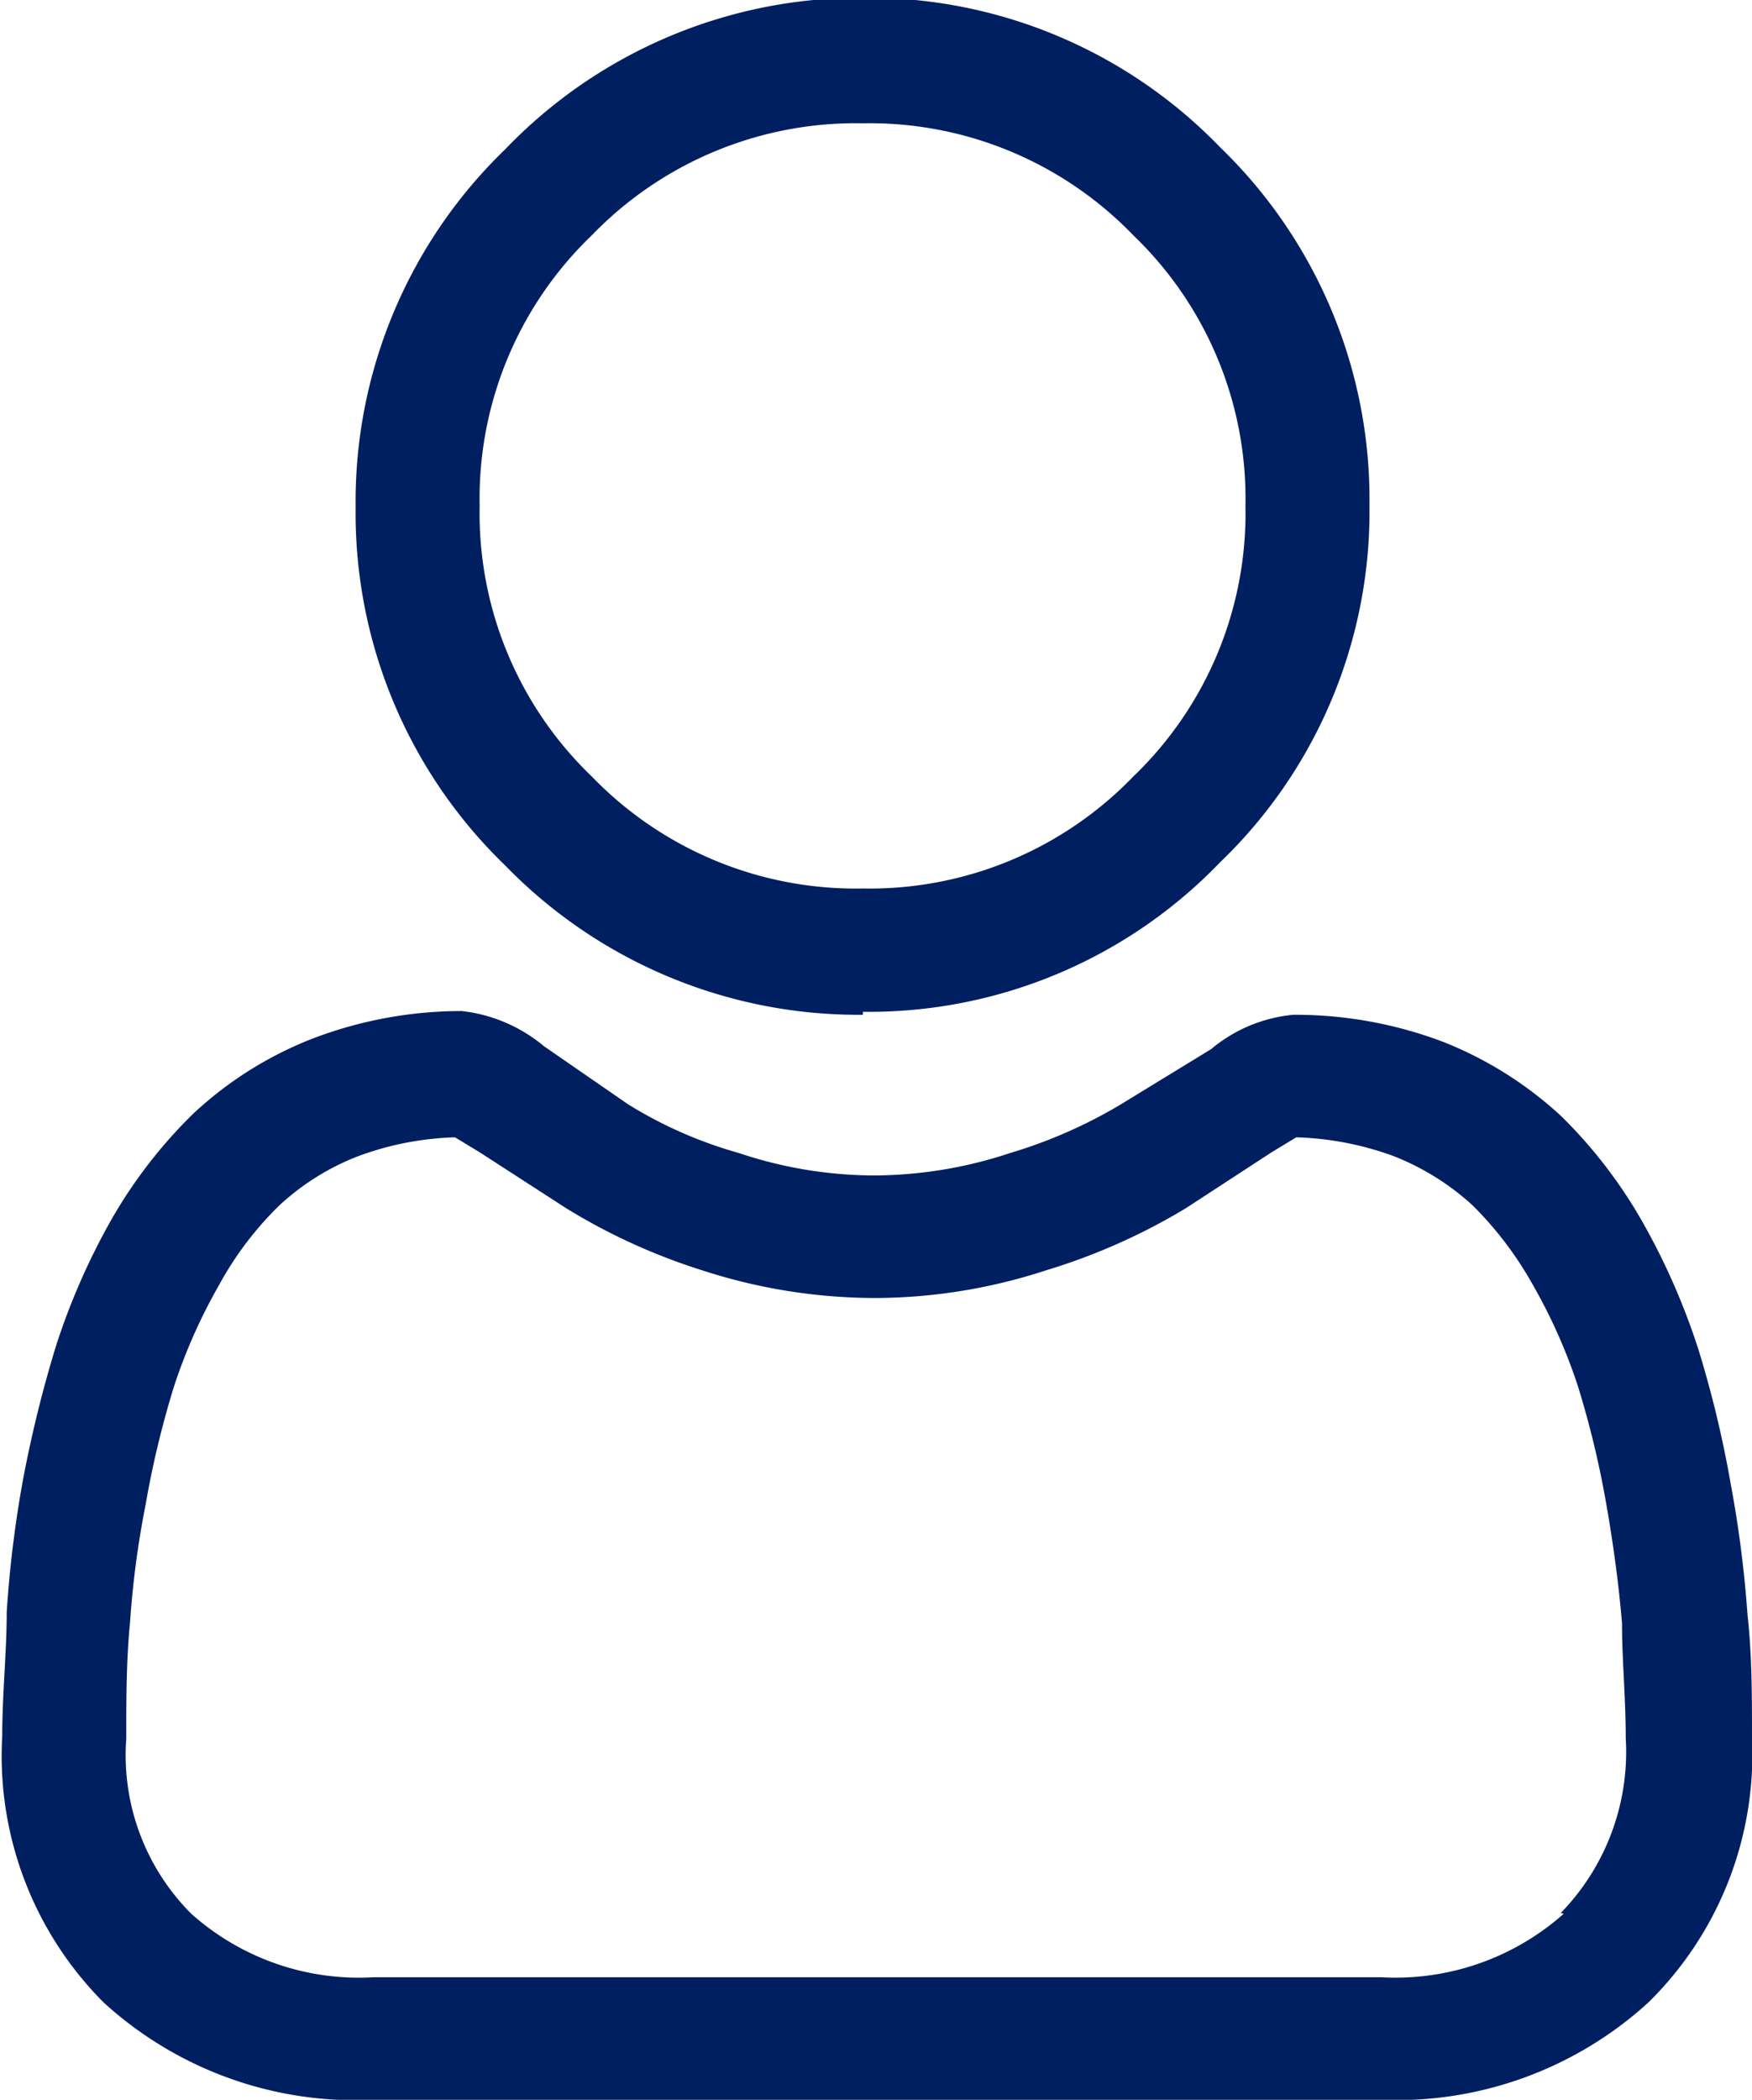
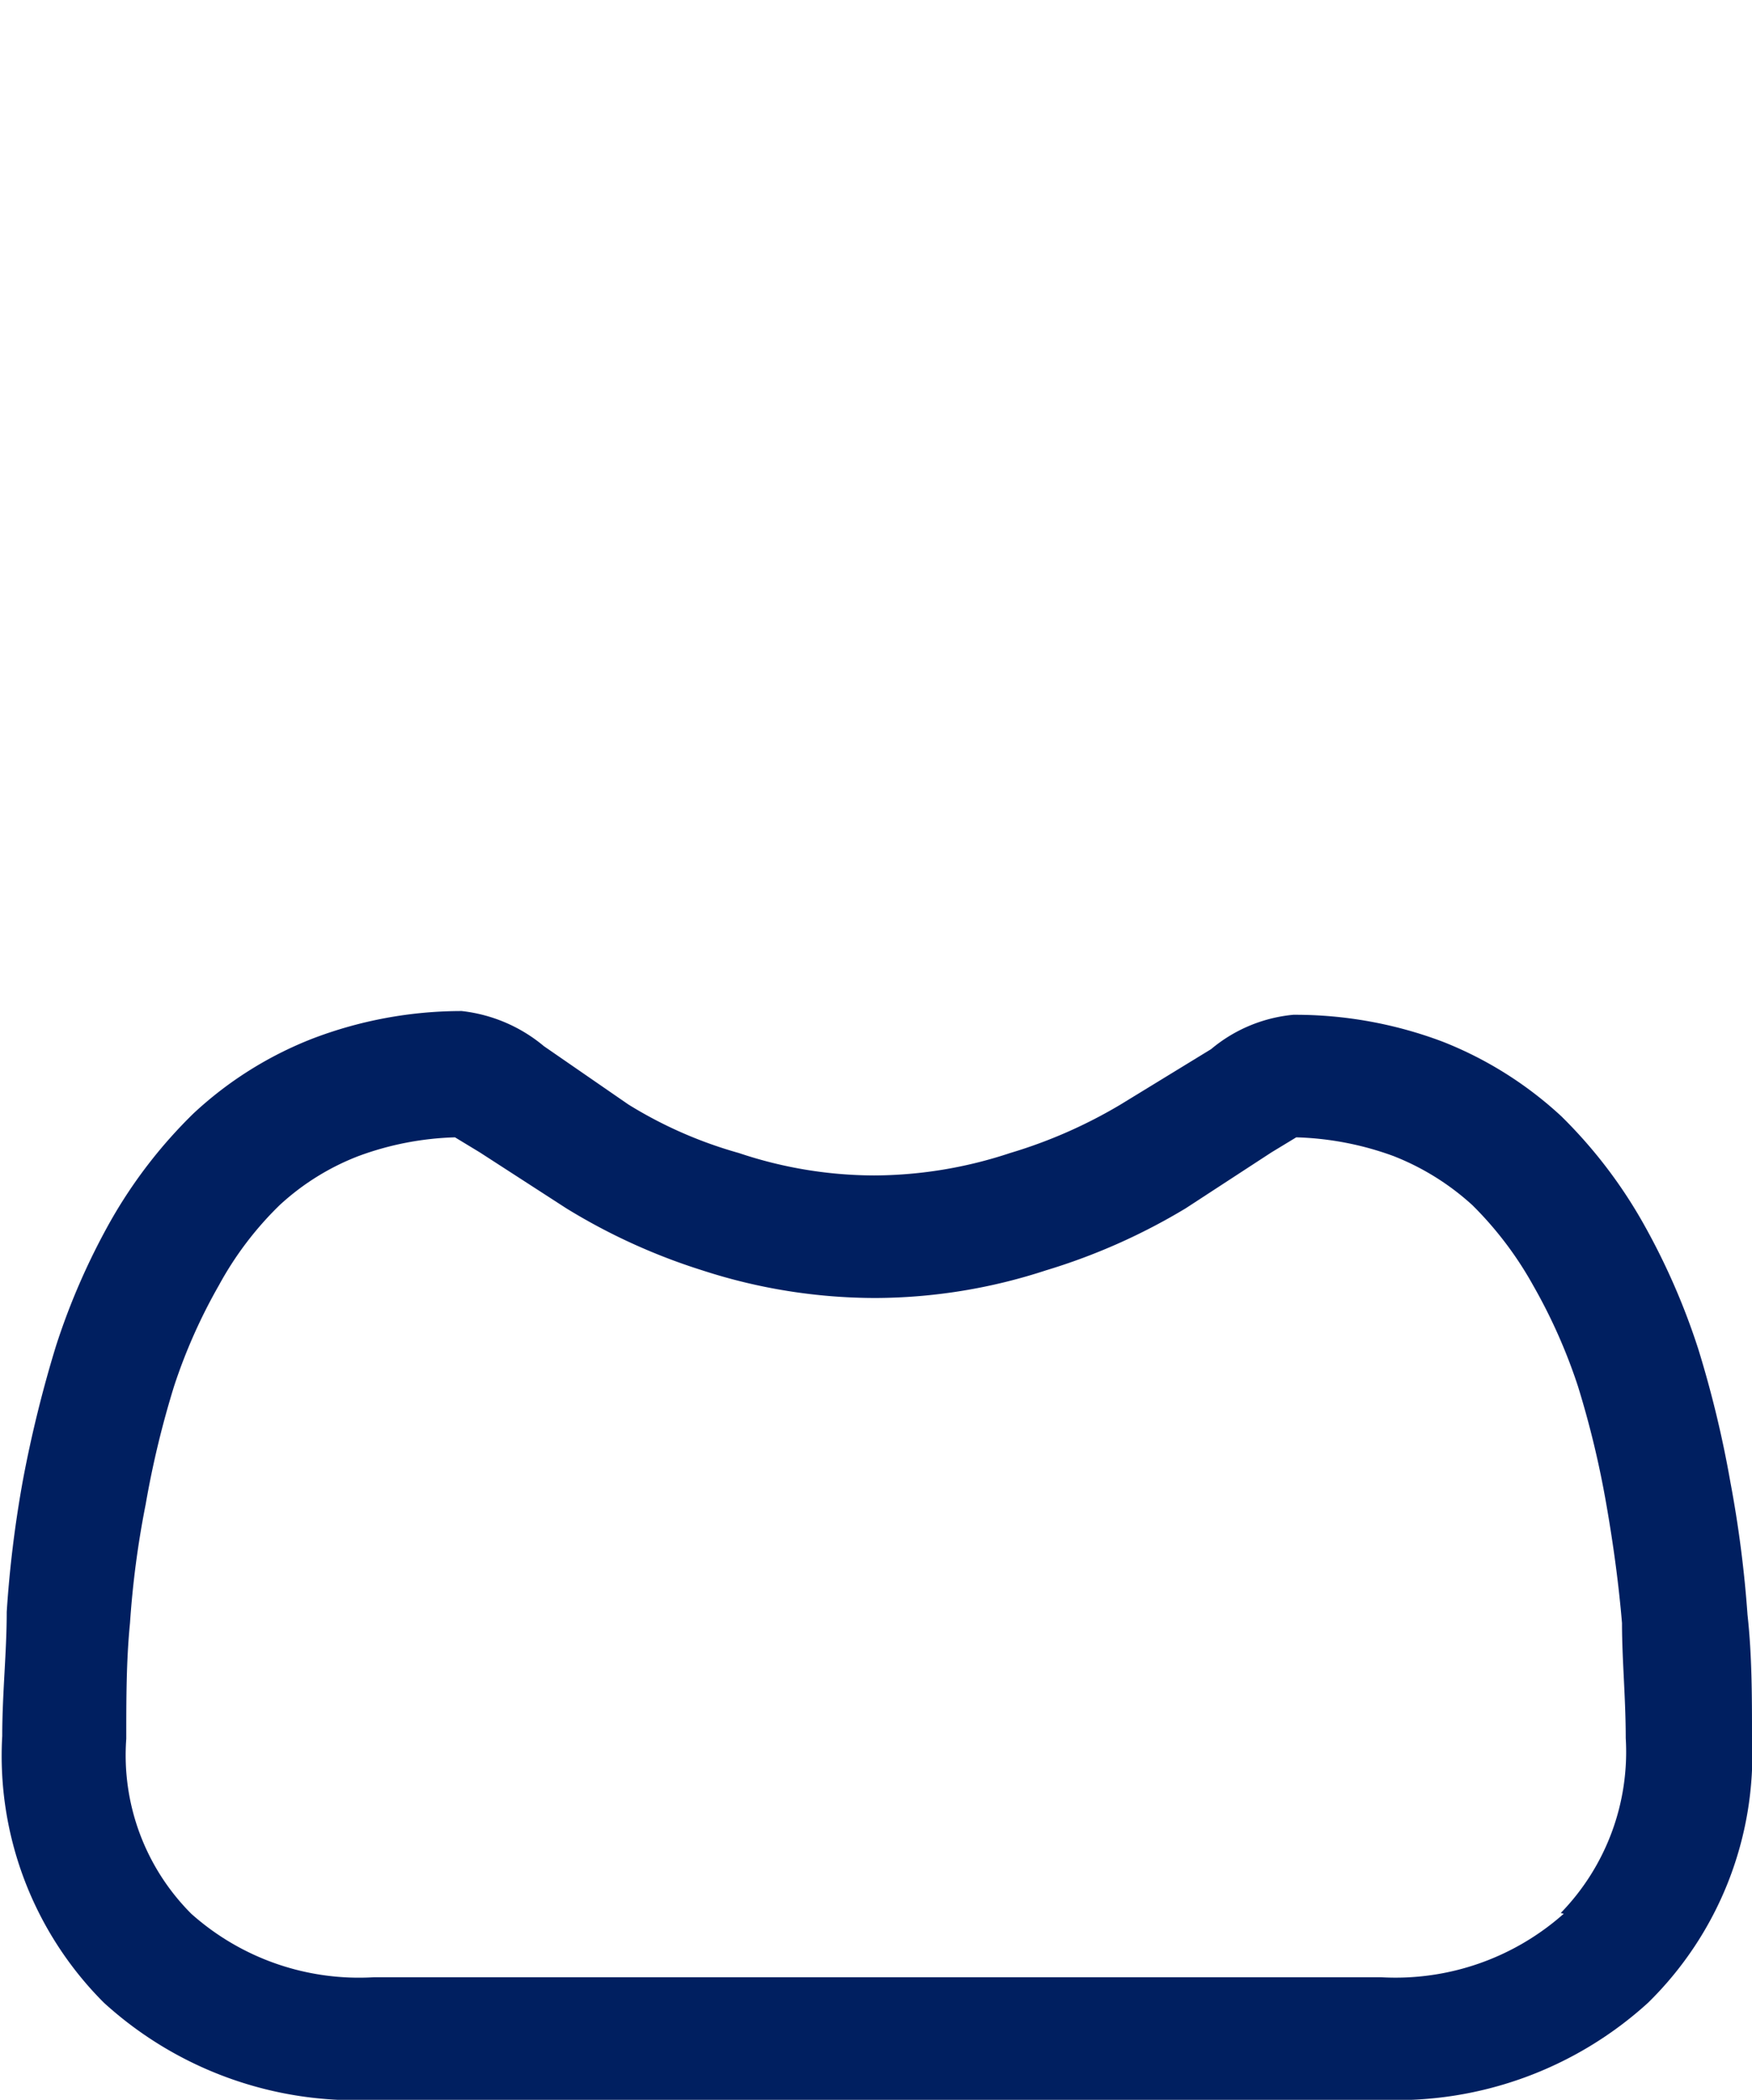
<svg xmlns="http://www.w3.org/2000/svg" viewBox="0 0 23.45 28.1">
  <defs>
    <style>.cls-1{fill:#001f60;}</style>
  </defs>
  <title>user-account</title>
  <g id="Layer_2" data-name="Layer 2">
    <g id="Layer_1-2" data-name="Layer 1">
-       <path class="cls-1" d="M11.55,13.54a6.52,6.52,0,0,0,4.78-2,6.51,6.51,0,0,0,2-4.78,6.55,6.55,0,0,0-2-4.79,6.55,6.55,0,0,0-4.78-2A6.59,6.59,0,0,0,6.76,2a6.55,6.55,0,0,0-2,4.79,6.55,6.55,0,0,0,2,4.79,6.59,6.59,0,0,0,4.79,2M7.92,3.15a4.91,4.91,0,0,1,3.63-1.5,4.9,4.9,0,0,1,3.62,1.5,4.88,4.88,0,0,1,1.5,3.62,4.88,4.88,0,0,1-1.5,3.62,4.9,4.9,0,0,1-3.62,1.5,4.91,4.91,0,0,1-3.63-1.5,4.88,4.88,0,0,1-1.5-3.62,4.88,4.88,0,0,1,1.5-3.62" />
      <path class="cls-1" d="M23.39,21.61a15.53,15.53,0,0,0-.23-1.78,14.5,14.5,0,0,0-.43-1.78A9.15,9.15,0,0,0,22,16.38a6.45,6.45,0,0,0-1.1-1.44,5.06,5.06,0,0,0-1.59-1,5.59,5.59,0,0,0-2-.36,2,2,0,0,0-1.1.46L15,14.78a6.51,6.51,0,0,1-1.48.65,5.83,5.83,0,0,1-1.82.3,5.72,5.72,0,0,1-1.81-.3,5.76,5.76,0,0,1-1.48-.65L7.28,14a2.07,2.07,0,0,0-1.1-.47,5.59,5.59,0,0,0-2,.37,5,5,0,0,0-1.59,1,6.48,6.48,0,0,0-1.11,1.44,9.1,9.1,0,0,0-.73,1.67,16.55,16.55,0,0,0-.44,1.78,15.4,15.4,0,0,0-.22,1.78c0,.54-.06,1.1-.06,1.66A4.67,4.67,0,0,0,1.39,26.8,5,5,0,0,0,5,28.1H18.49a5,5,0,0,0,3.57-1.3,4.65,4.65,0,0,0,1.39-3.53c0-.57,0-1.12-.06-1.66m-2.46,4a3.39,3.39,0,0,1-2.44.85H5a3.37,3.37,0,0,1-2.44-.85,3,3,0,0,1-.87-2.34c0-.53,0-1.05.05-1.55a12.45,12.45,0,0,1,.21-1.59,12.63,12.63,0,0,1,.38-1.58,7.33,7.33,0,0,1,.6-1.35,4.49,4.49,0,0,1,.81-1.07,3.3,3.3,0,0,1,1.06-.66,4.05,4.05,0,0,1,1.29-.25l.33.2,1.16.75A8.12,8.12,0,0,0,9.4,17a7.5,7.5,0,0,0,2.32.37A7.4,7.4,0,0,0,14,17a8.22,8.22,0,0,0,1.87-.83l1.15-.75.33-.2a4.11,4.11,0,0,1,1.3.25,3.41,3.41,0,0,1,1.06.66,4.77,4.77,0,0,1,.81,1.07,7.33,7.33,0,0,1,.6,1.35,12.63,12.63,0,0,1,.38,1.58c.1.57.17,1.11.21,1.59h0c0,.49.05,1,.05,1.54a3.09,3.09,0,0,1-.87,2.34" />
    </g>
  </g>
</svg>